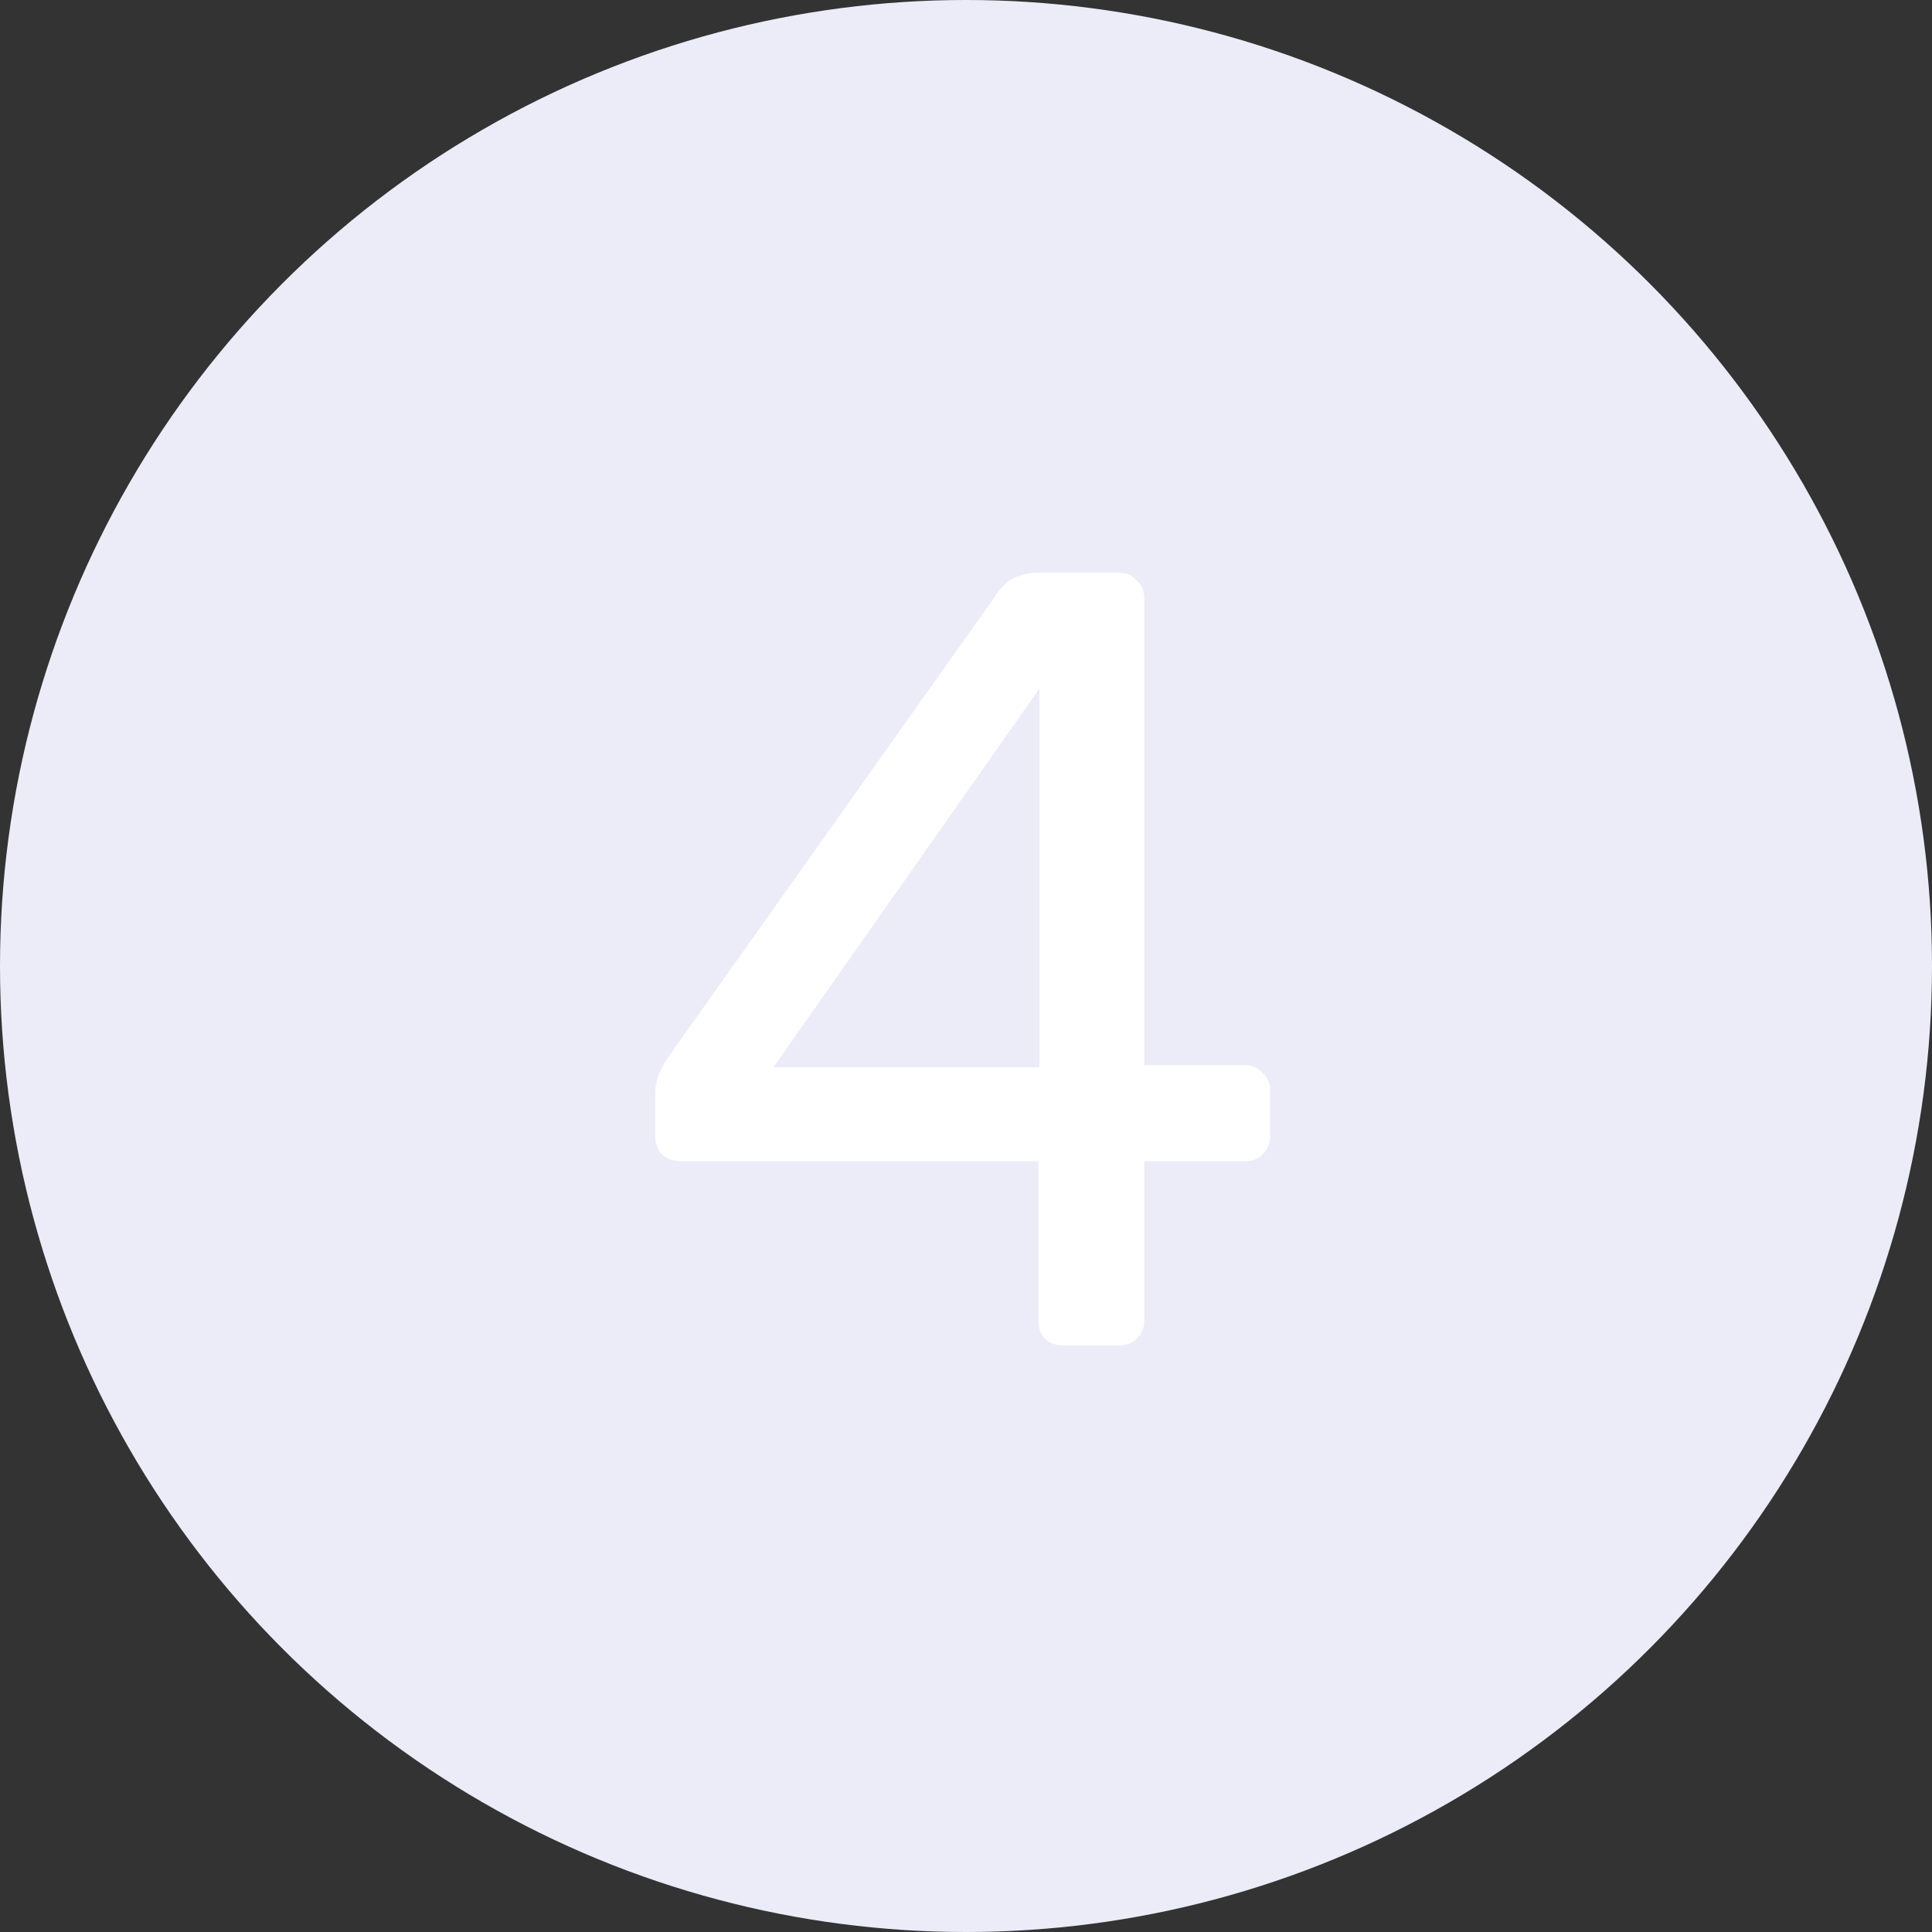
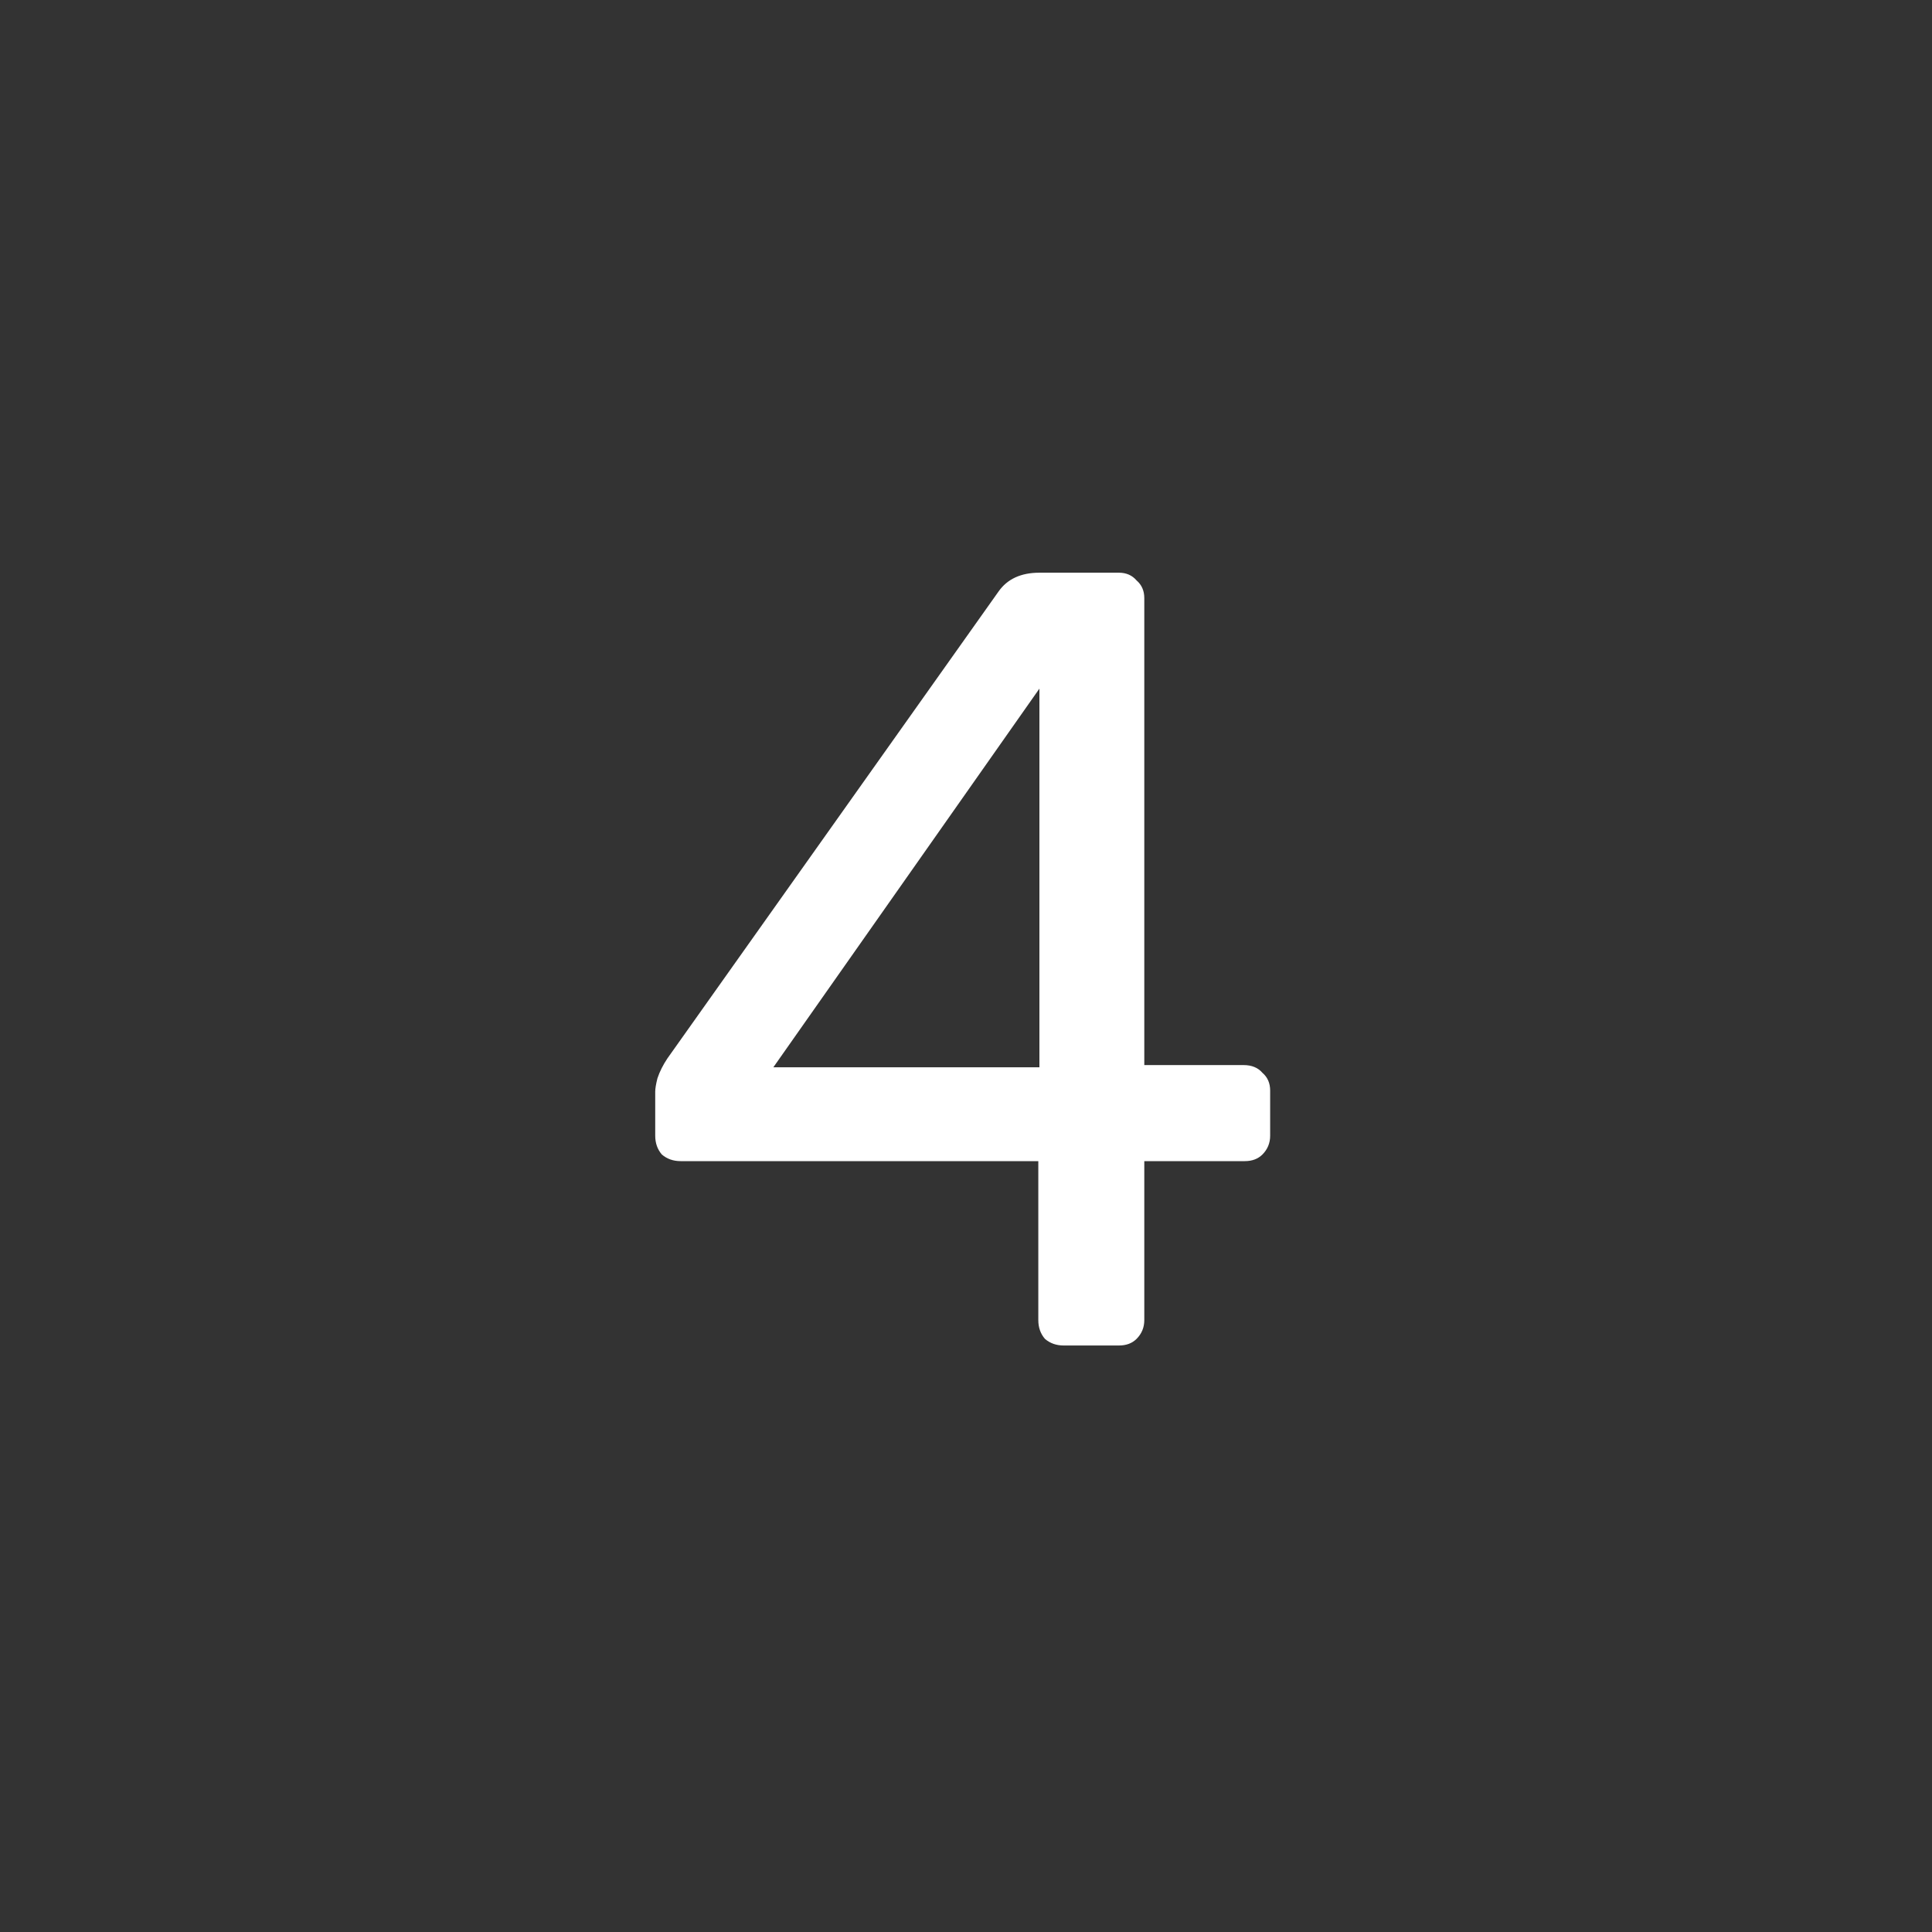
<svg xmlns="http://www.w3.org/2000/svg" width="56" height="56" viewBox="0 0 56 56" fill="none">
  <rect x="0" y="0" width="56" height="56" fill="#333333" stroke="none" />
-   <circle cx="28" cy="28" r="28" fill="#ECECF8" />
  <path d="M30.832 39C30.619 39 30.437 38.936 30.288 38.808C30.16 38.659 30.096 38.477 30.096 38.264V33.656H19.728C19.515 33.656 19.333 33.592 19.184 33.464C19.056 33.315 18.992 33.133 18.992 32.92V31.64C18.992 31.555 19.013 31.427 19.056 31.256C19.12 31.064 19.216 30.872 19.344 30.68L28.944 17.144C29.2 16.781 29.595 16.6 30.128 16.6H32.432C32.645 16.6 32.816 16.675 32.944 16.824C33.093 16.952 33.168 17.123 33.168 17.336V30.872H36.048C36.283 30.872 36.464 30.947 36.592 31.096C36.741 31.224 36.816 31.395 36.816 31.608V32.92C36.816 33.133 36.741 33.315 36.592 33.464C36.464 33.592 36.293 33.656 36.08 33.656H33.168V38.264C33.168 38.477 33.093 38.659 32.944 38.808C32.816 38.936 32.645 39 32.432 39H30.832ZM22.416 30.936H30.128V19.96L22.416 30.936Z" fill="white" />
</svg>